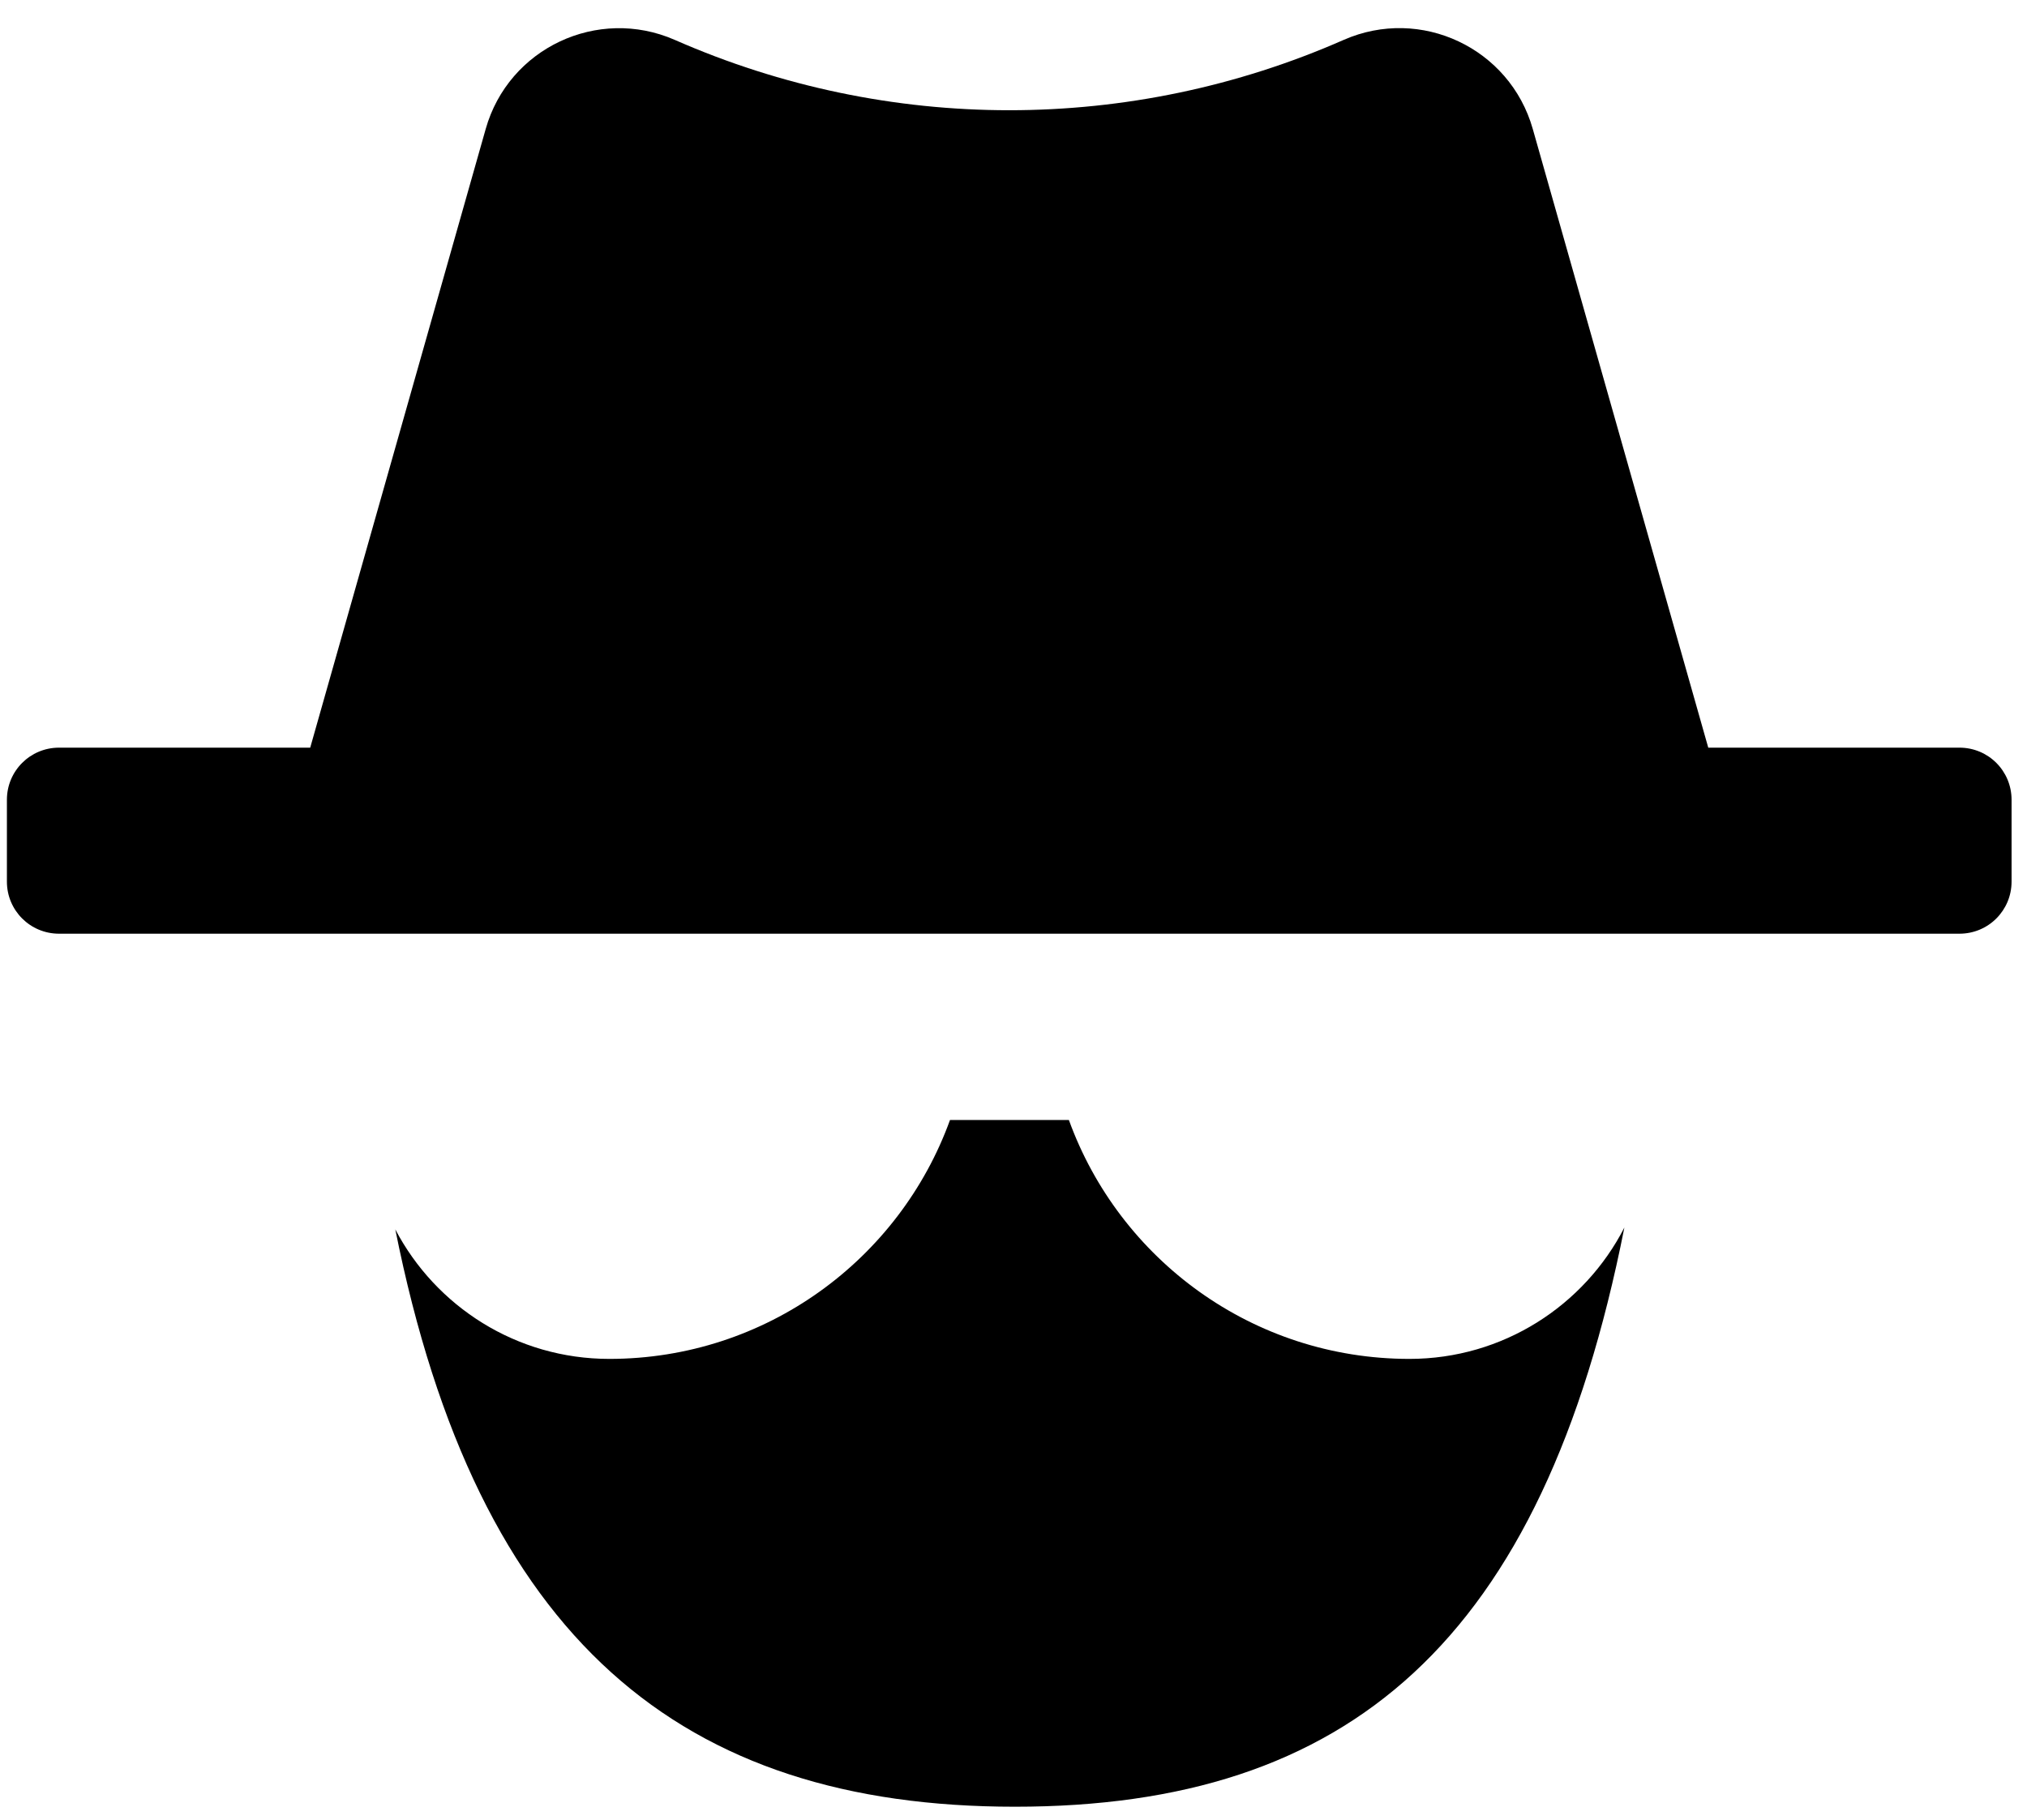
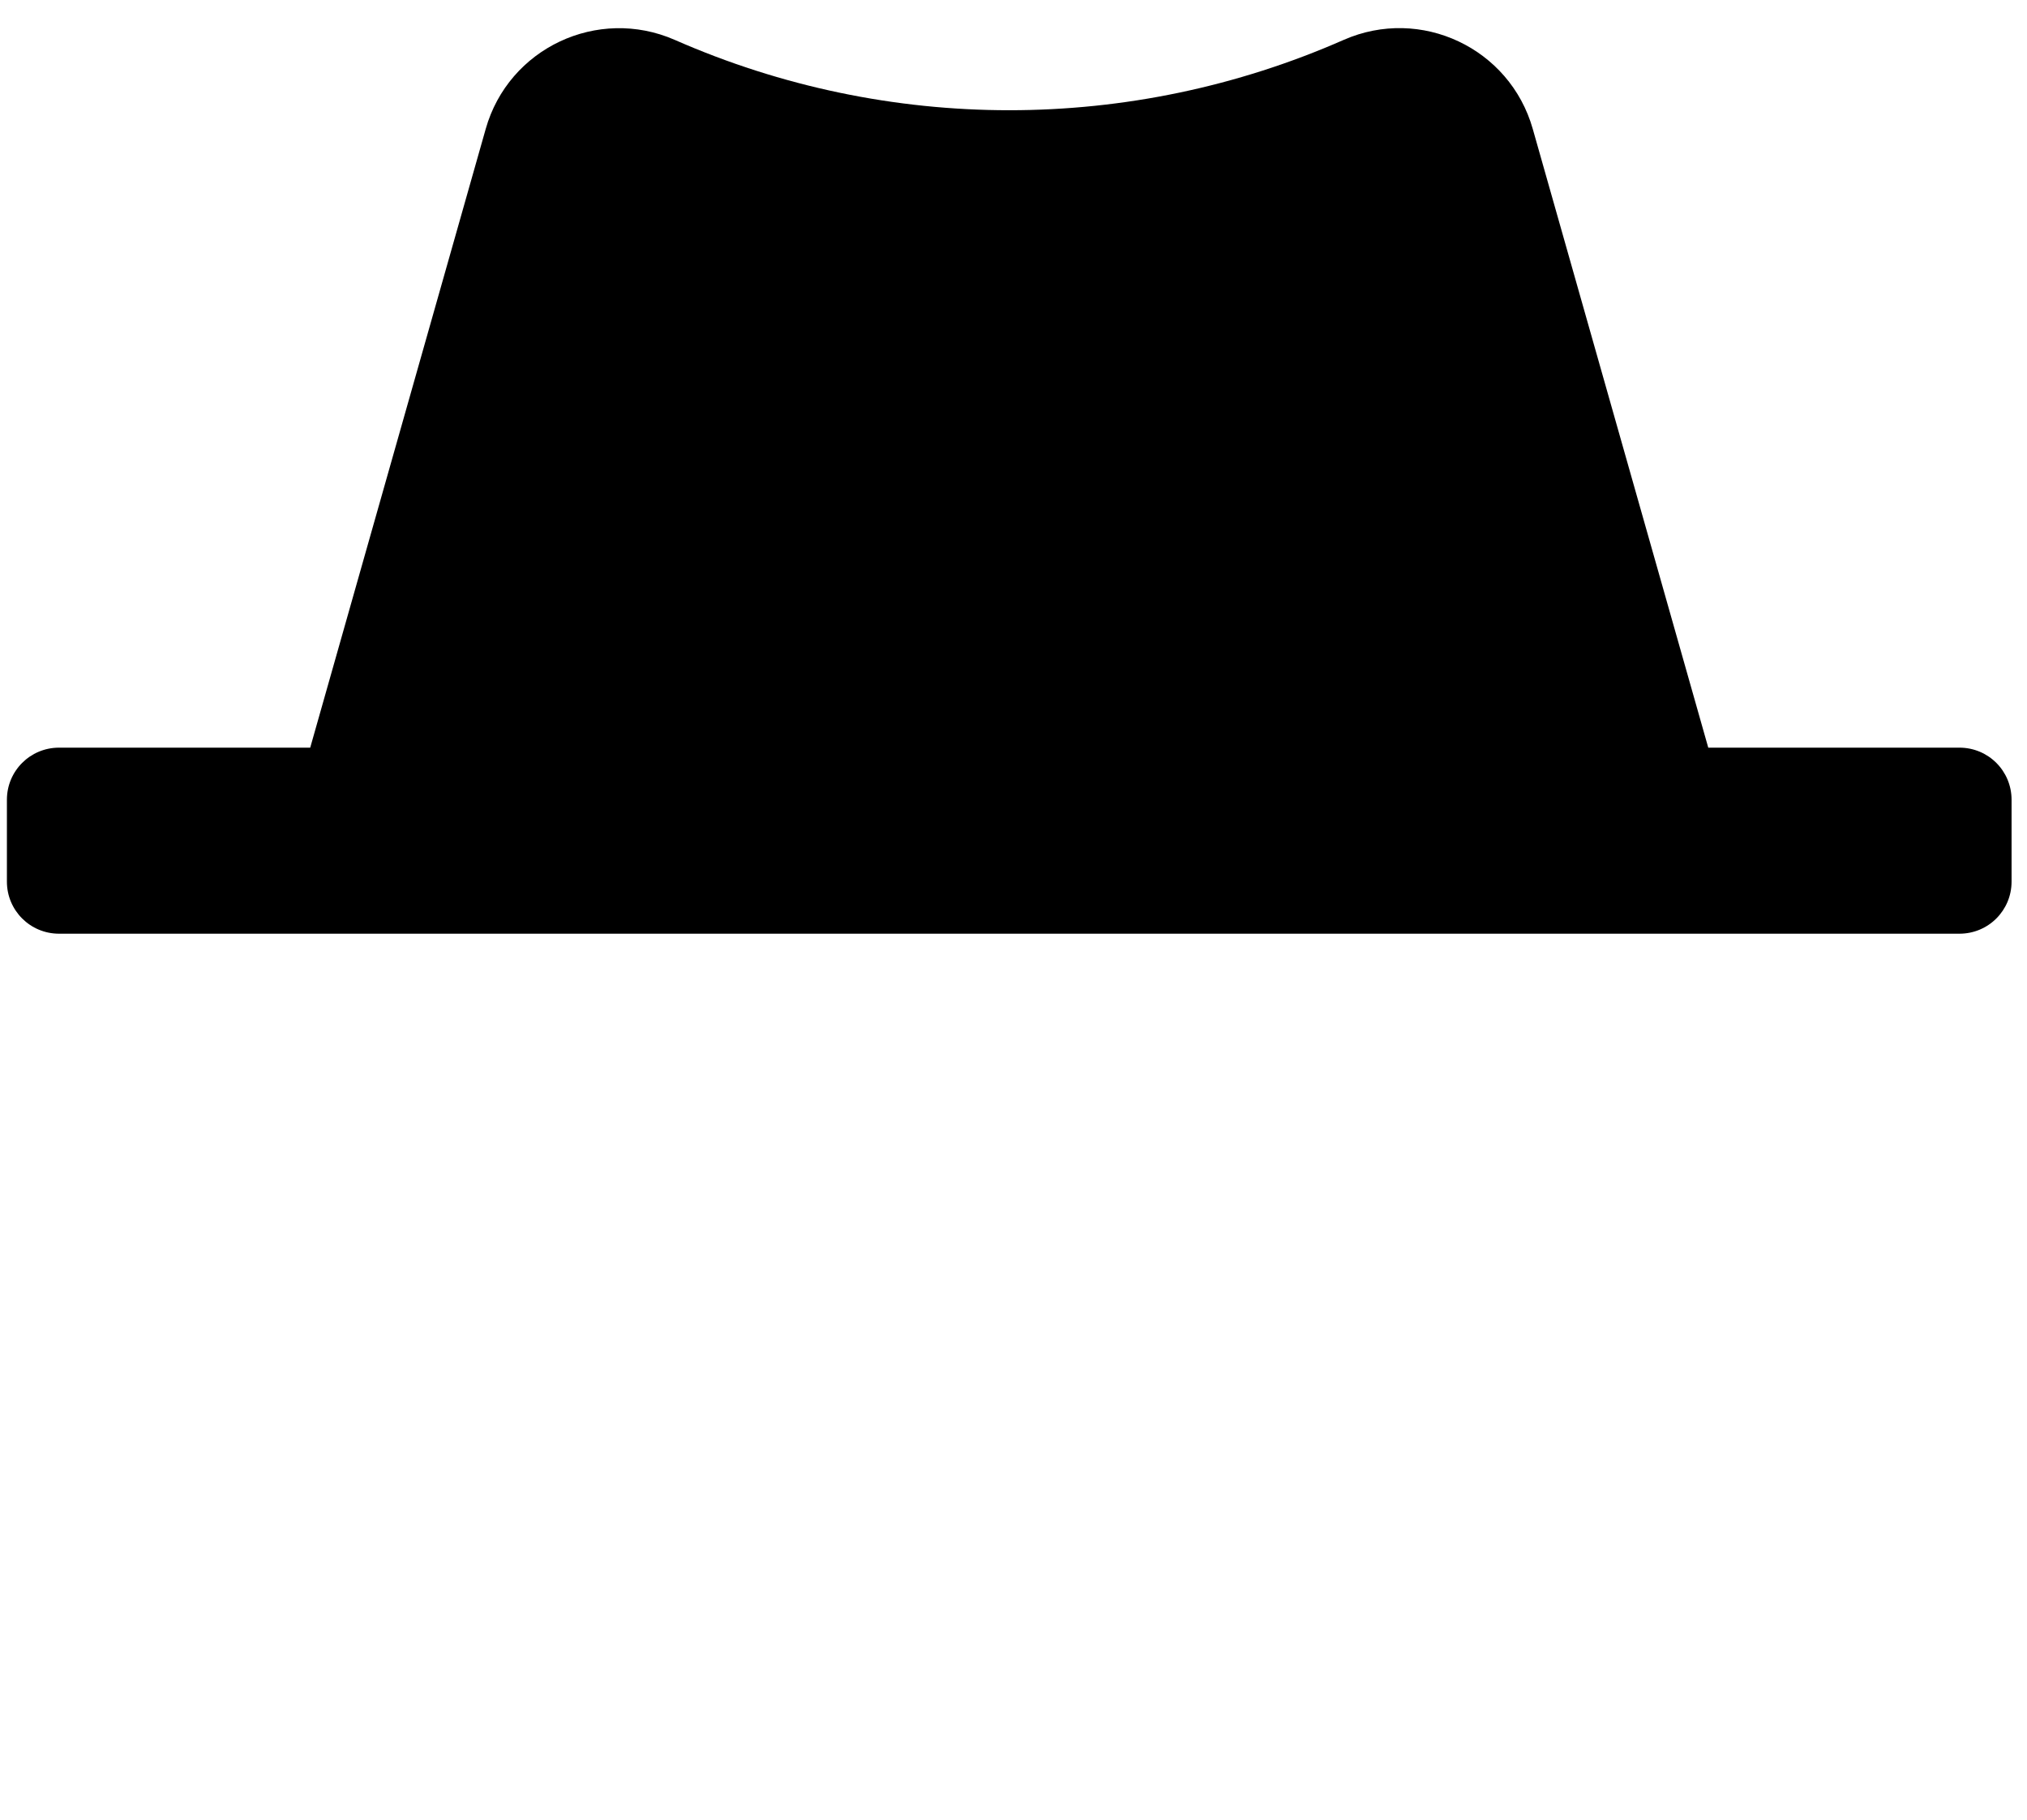
<svg xmlns="http://www.w3.org/2000/svg" width="49" height="44" viewBox="0 0 49 44" fill="none">
  <path d="M11.741 3.119C12.294 1.162 14.449 0.15 16.311 0.964C21.466 3.232 27.332 3.232 32.483 0.964C34.345 0.146 36.499 1.162 37.053 3.119L41.295 18.076H47.367C48.065 18.076 48.627 18.638 48.627 19.336V21.315C48.627 22.012 48.065 22.574 47.367 22.574H1.427C0.73 22.574 0.167 22.012 0.167 21.315V19.336C0.167 18.638 0.73 18.076 1.427 18.076H7.499L11.741 3.119Z" fill="black" />
-   <path d="M39.267 29.678C37.283 39.709 32.587 43.681 24.535 43.681C16.483 43.681 11.544 39.664 9.556 29.723C10.532 31.585 12.484 32.854 14.729 32.854C18.516 32.854 21.746 30.447 22.965 27.078H25.839C27.058 30.447 30.284 32.854 34.071 32.854C36.334 32.854 38.3 31.563 39.267 29.678Z" fill="black" />
</svg>